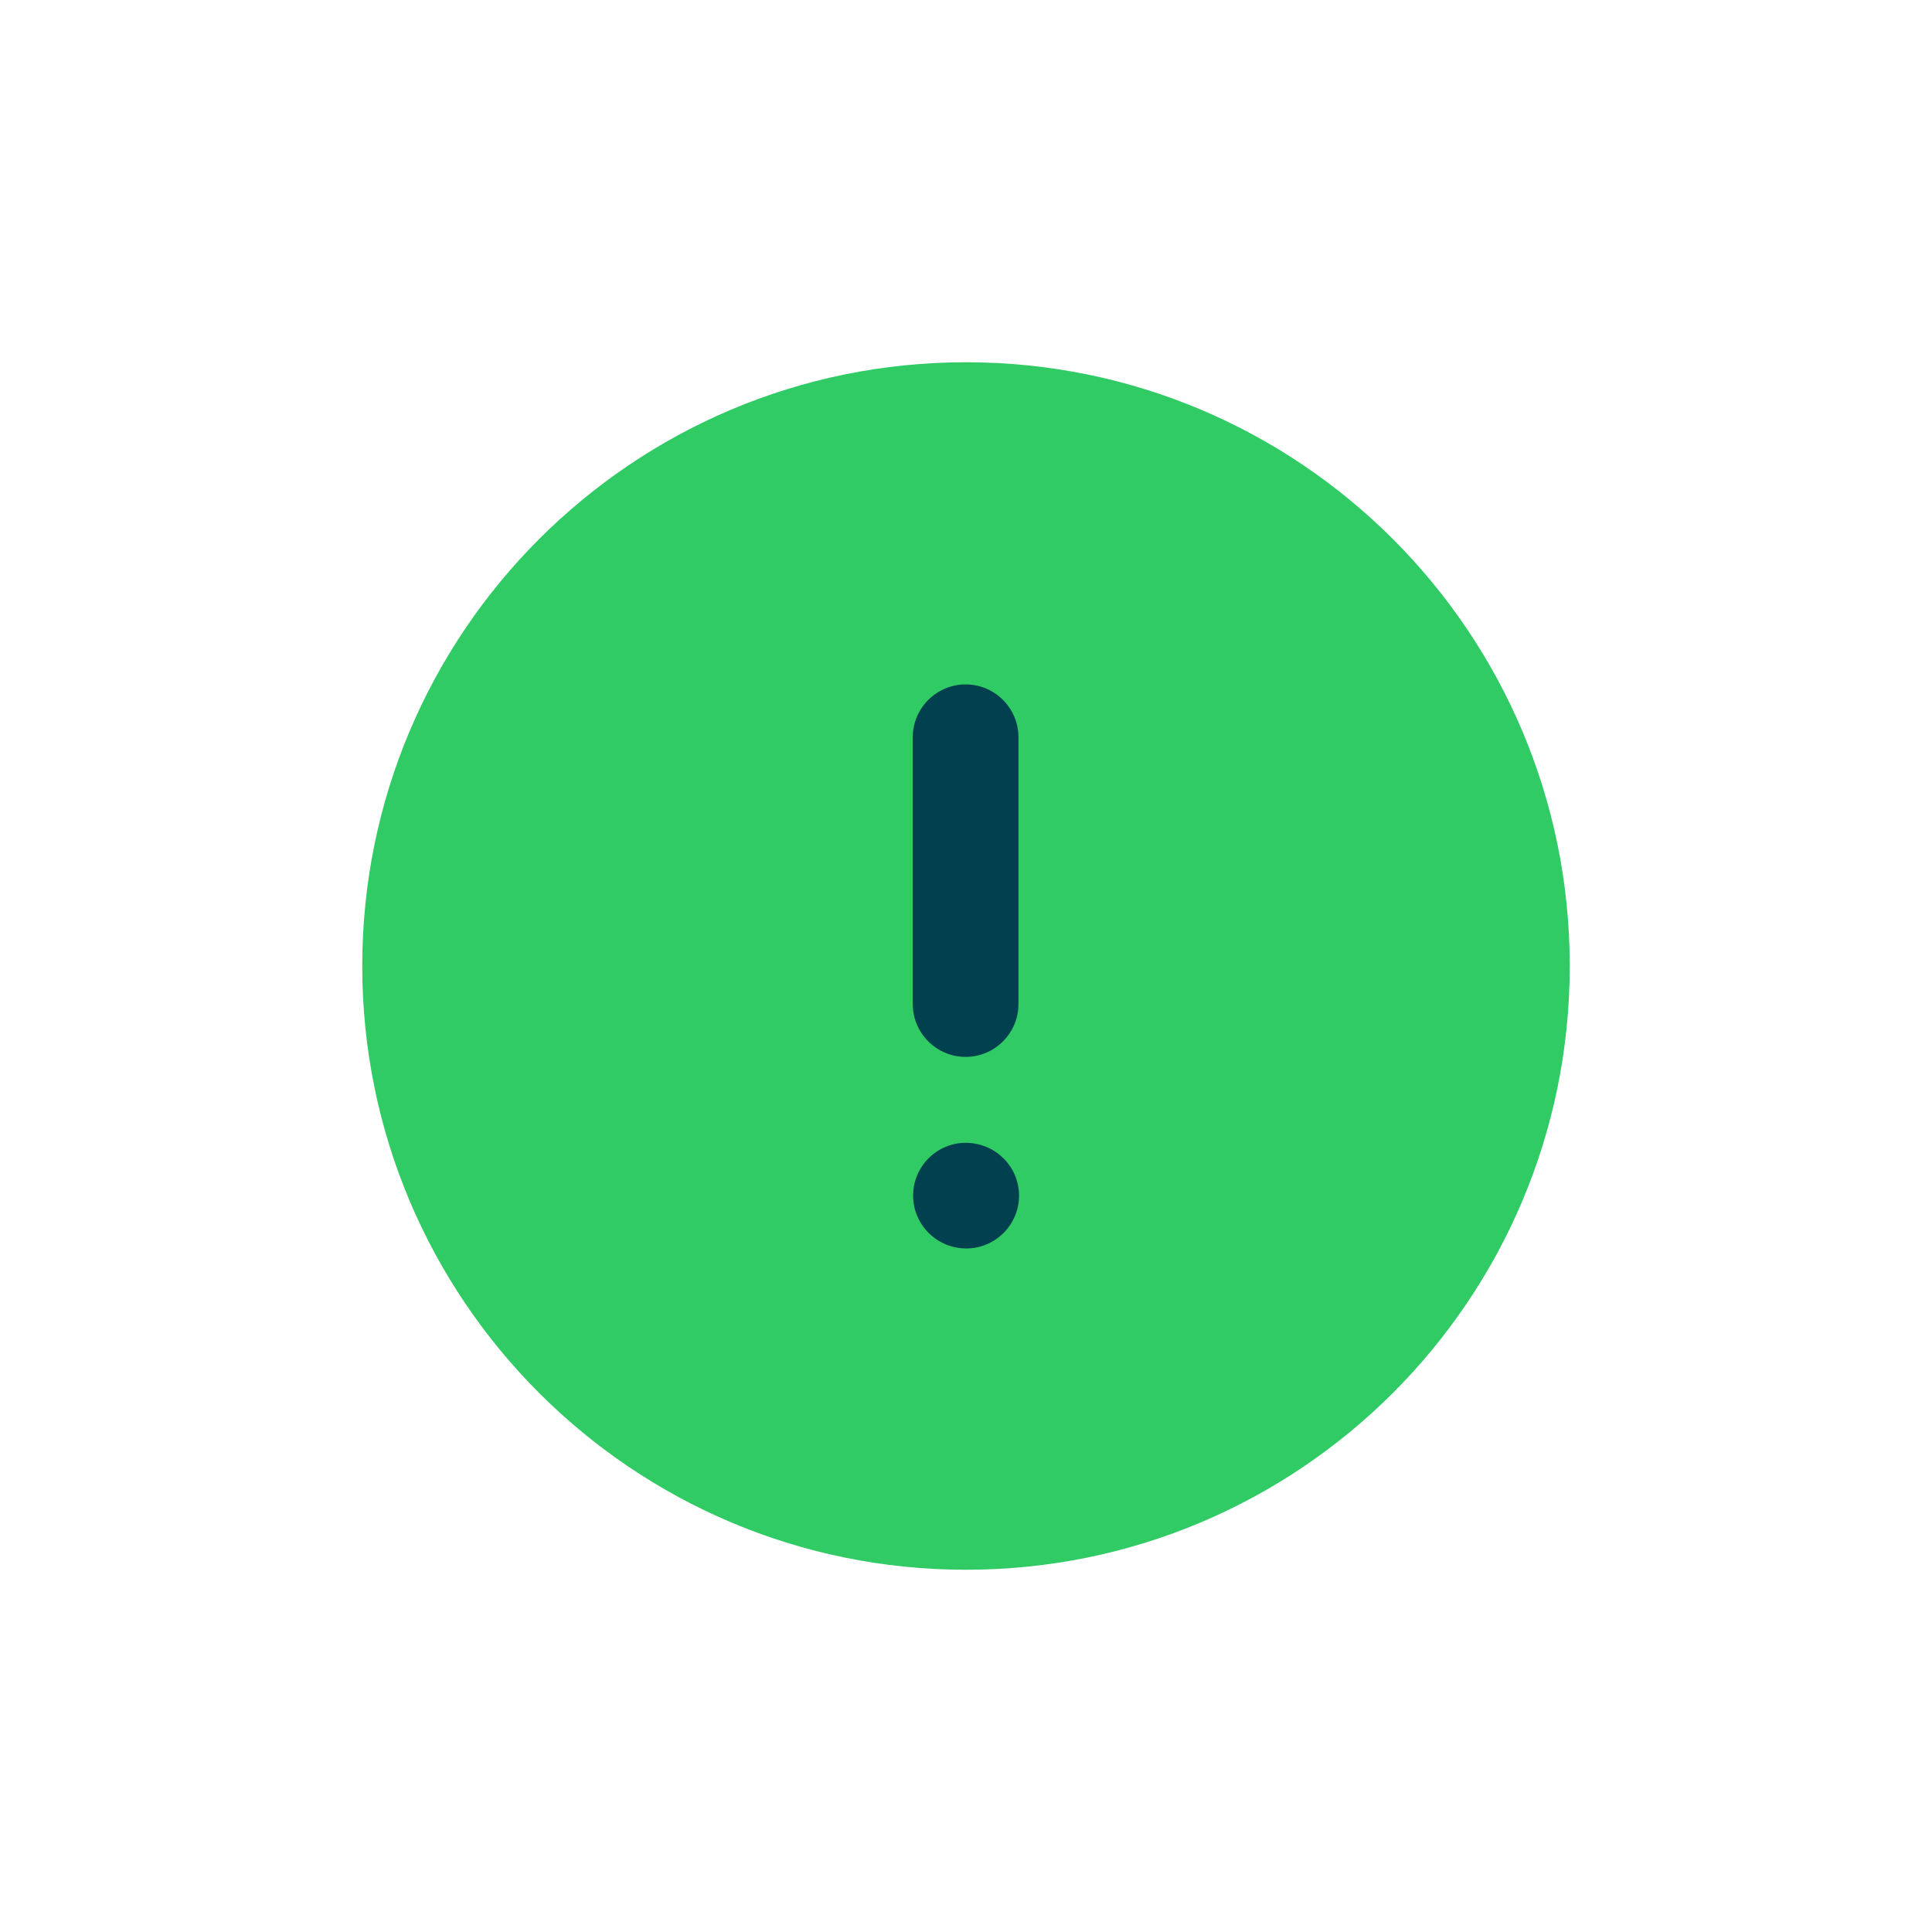
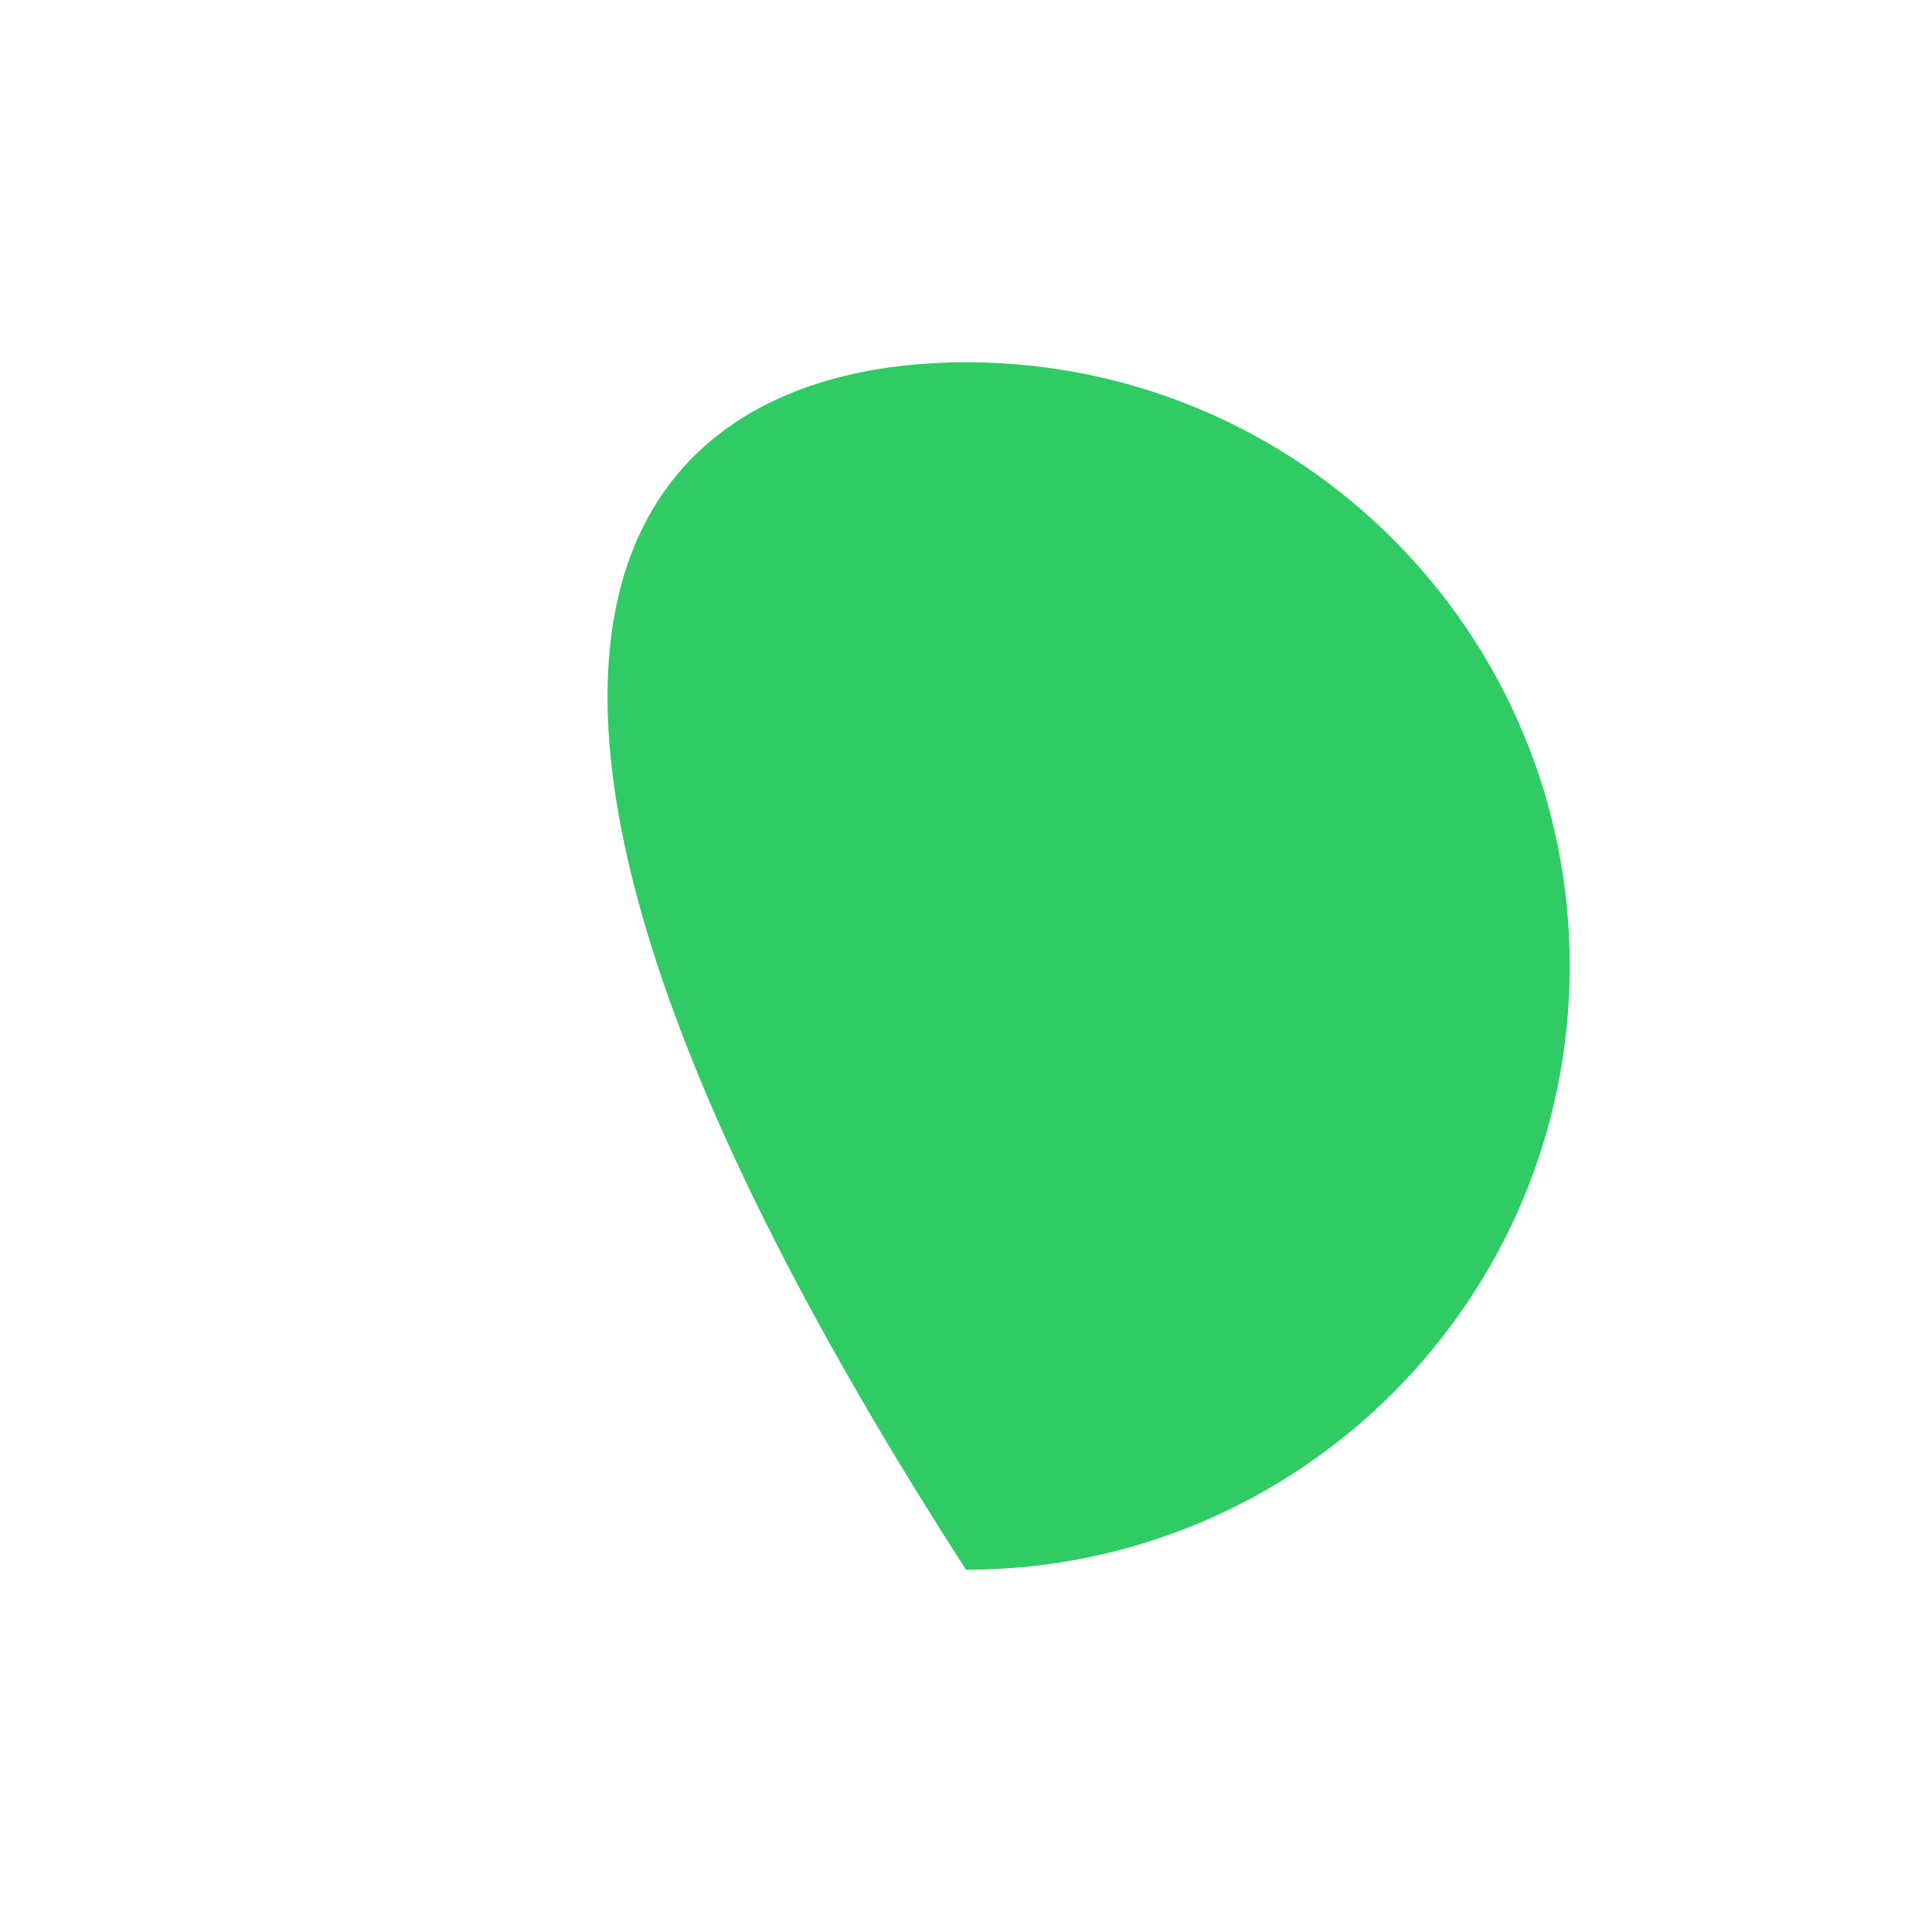
<svg xmlns="http://www.w3.org/2000/svg" width="40" height="40" viewBox="0 0 40 40" fill="none">
-   <path d="M32.5 20C32.5 26.905 26.904 32.5 20 32.5C13.096 32.5 7.5 26.905 7.5 20C7.5 13.097 13.096 7.5 20 7.5C26.904 7.5 32.5 13.097 32.5 20" fill="#30CB65" />
-   <path fill-rule="evenodd" clip-rule="evenodd" d="M21.086 20.788C21.086 21.391 20.595 21.882 19.992 21.882C19.39 21.882 18.898 21.391 18.898 20.788V15.263C18.898 14.661 19.39 14.17 19.992 14.17C20.595 14.17 21.086 14.661 21.086 15.263V20.788ZM18.905 24.754C18.905 24.152 19.393 23.661 19.992 23.661C20.608 23.661 21.098 24.152 21.098 24.754C21.098 25.357 20.608 25.848 20.005 25.848C19.398 25.848 18.905 25.357 18.905 24.754Z" fill="#00404F" />
+   <path d="M32.5 20C32.5 26.905 26.904 32.5 20 32.5C7.5 13.097 13.096 7.5 20 7.5C26.904 7.5 32.5 13.097 32.5 20" fill="#30CB65" />
</svg>